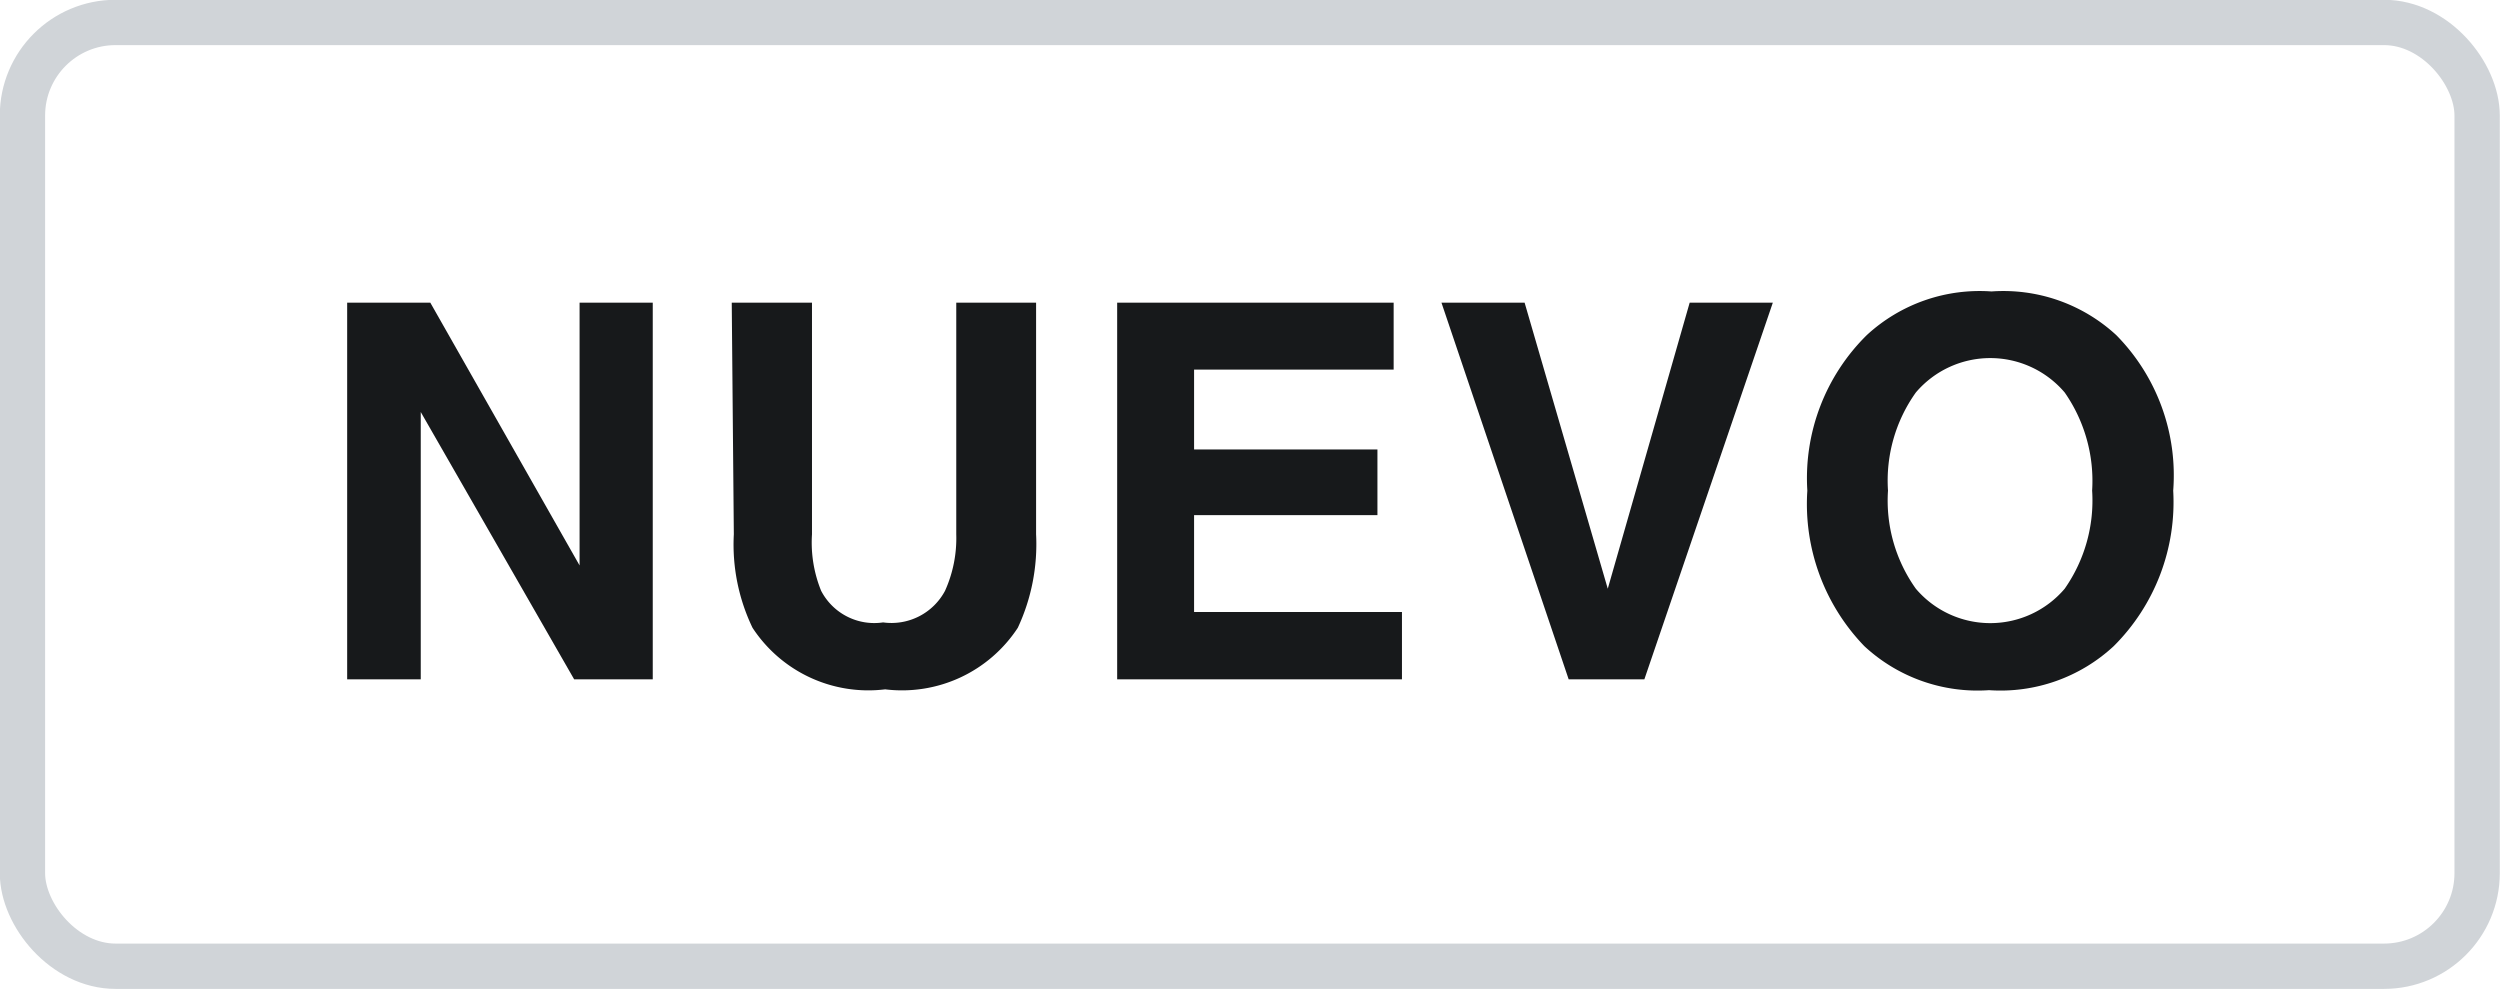
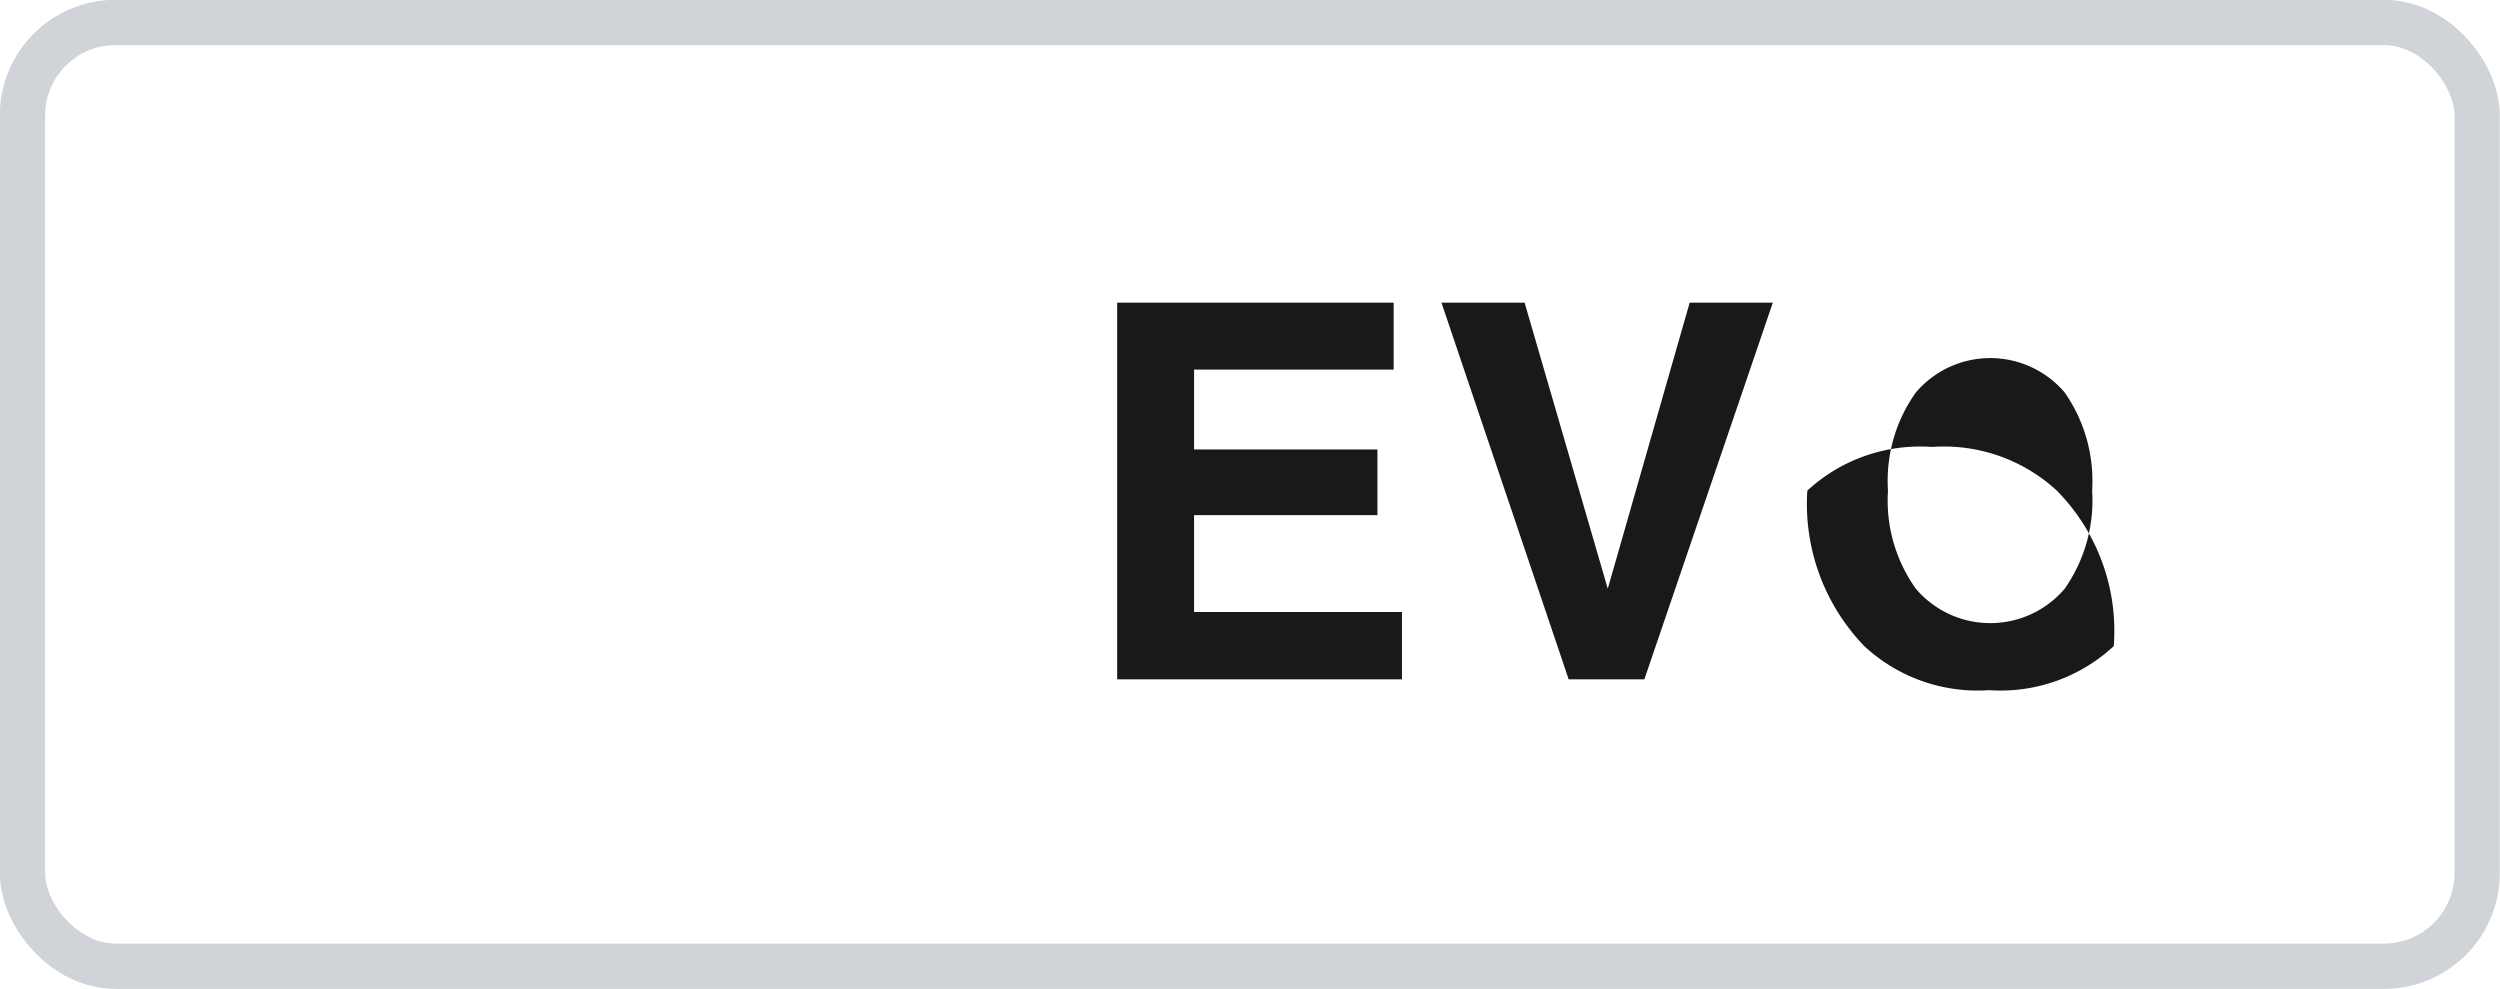
<svg xmlns="http://www.w3.org/2000/svg" id="Capa_1" data-name="Capa 1" width="60.13" height="23.79" viewBox="0 0 60.13 23.79">
  <defs>
    <style>      .letter-1 {        fill: #17191b;      }      .border-2 {        fill: none;        stroke: #d0d4d8;        stroke-miterlimit: 10;        stroke-width: 1.09px;      }    </style>
  </defs>
  <g>
-     <path class="letter-1" d="M8.35,7.28h2l3.59,6.32V7.28H15.7v9.06H13.81L10.12,9.91v6.43H8.35Z" />
-     <path class="letter-1" d="M17.6,7.28h1.93v5.57a3.08,3.08,0,0,0,.22,1.36,1.44,1.44,0,0,0,1.49.76,1.46,1.46,0,0,0,1.49-.76A3.08,3.08,0,0,0,23,12.85V7.28h1.92v5.57a4.75,4.75,0,0,1-.44,2.25,3.33,3.33,0,0,1-3.19,1.48,3.33,3.33,0,0,1-3.19-1.48,4.62,4.62,0,0,1-.45-2.25Z" />
    <path class="letter-1" d="M33.52,8.89h-4.8v1.92h4.41v1.58H28.72v2.33h5v1.62H26.87V7.28h6.65Z" />
    <path class="letter-1" d="M40.64,7.28h2l-3.09,9.06H37.73L34.67,7.28h2l2,6.88Z" />
-     <path class="letter-1" d="M50.84,15.54a4,4,0,0,1-3,1.06,4,4,0,0,1-3-1.06,4.92,4.92,0,0,1-1.37-3.74A4.83,4.83,0,0,1,44.9,8.06a4,4,0,0,1,3-1.05,4,4,0,0,1,3,1.05,4.8,4.8,0,0,1,1.37,3.74A4.89,4.89,0,0,1,50.84,15.54Zm-1.18-1.38a3.7,3.7,0,0,0,.66-2.36,3.72,3.72,0,0,0-.66-2.36,2.35,2.35,0,0,0-3.58,0,3.65,3.65,0,0,0-.67,2.36,3.65,3.65,0,0,0,.67,2.36,2.35,2.35,0,0,0,3.58,0Z" />
+     <path class="letter-1" d="M50.84,15.54a4,4,0,0,1-3,1.06,4,4,0,0,1-3-1.06,4.92,4.92,0,0,1-1.37-3.74a4,4,0,0,1,3-1.05,4,4,0,0,1,3,1.05,4.8,4.8,0,0,1,1.37,3.74A4.89,4.89,0,0,1,50.84,15.54Zm-1.18-1.38a3.7,3.7,0,0,0,.66-2.36,3.72,3.72,0,0,0-.66-2.36,2.35,2.35,0,0,0-3.58,0,3.65,3.65,0,0,0-.67,2.36,3.65,3.65,0,0,0,.67,2.36,2.35,2.35,0,0,0,3.58,0Z" />
  </g>
  <rect class="border-2" x="0.54" y="0.54" width="59.04" height="22.7" rx="2.24" />
</svg>